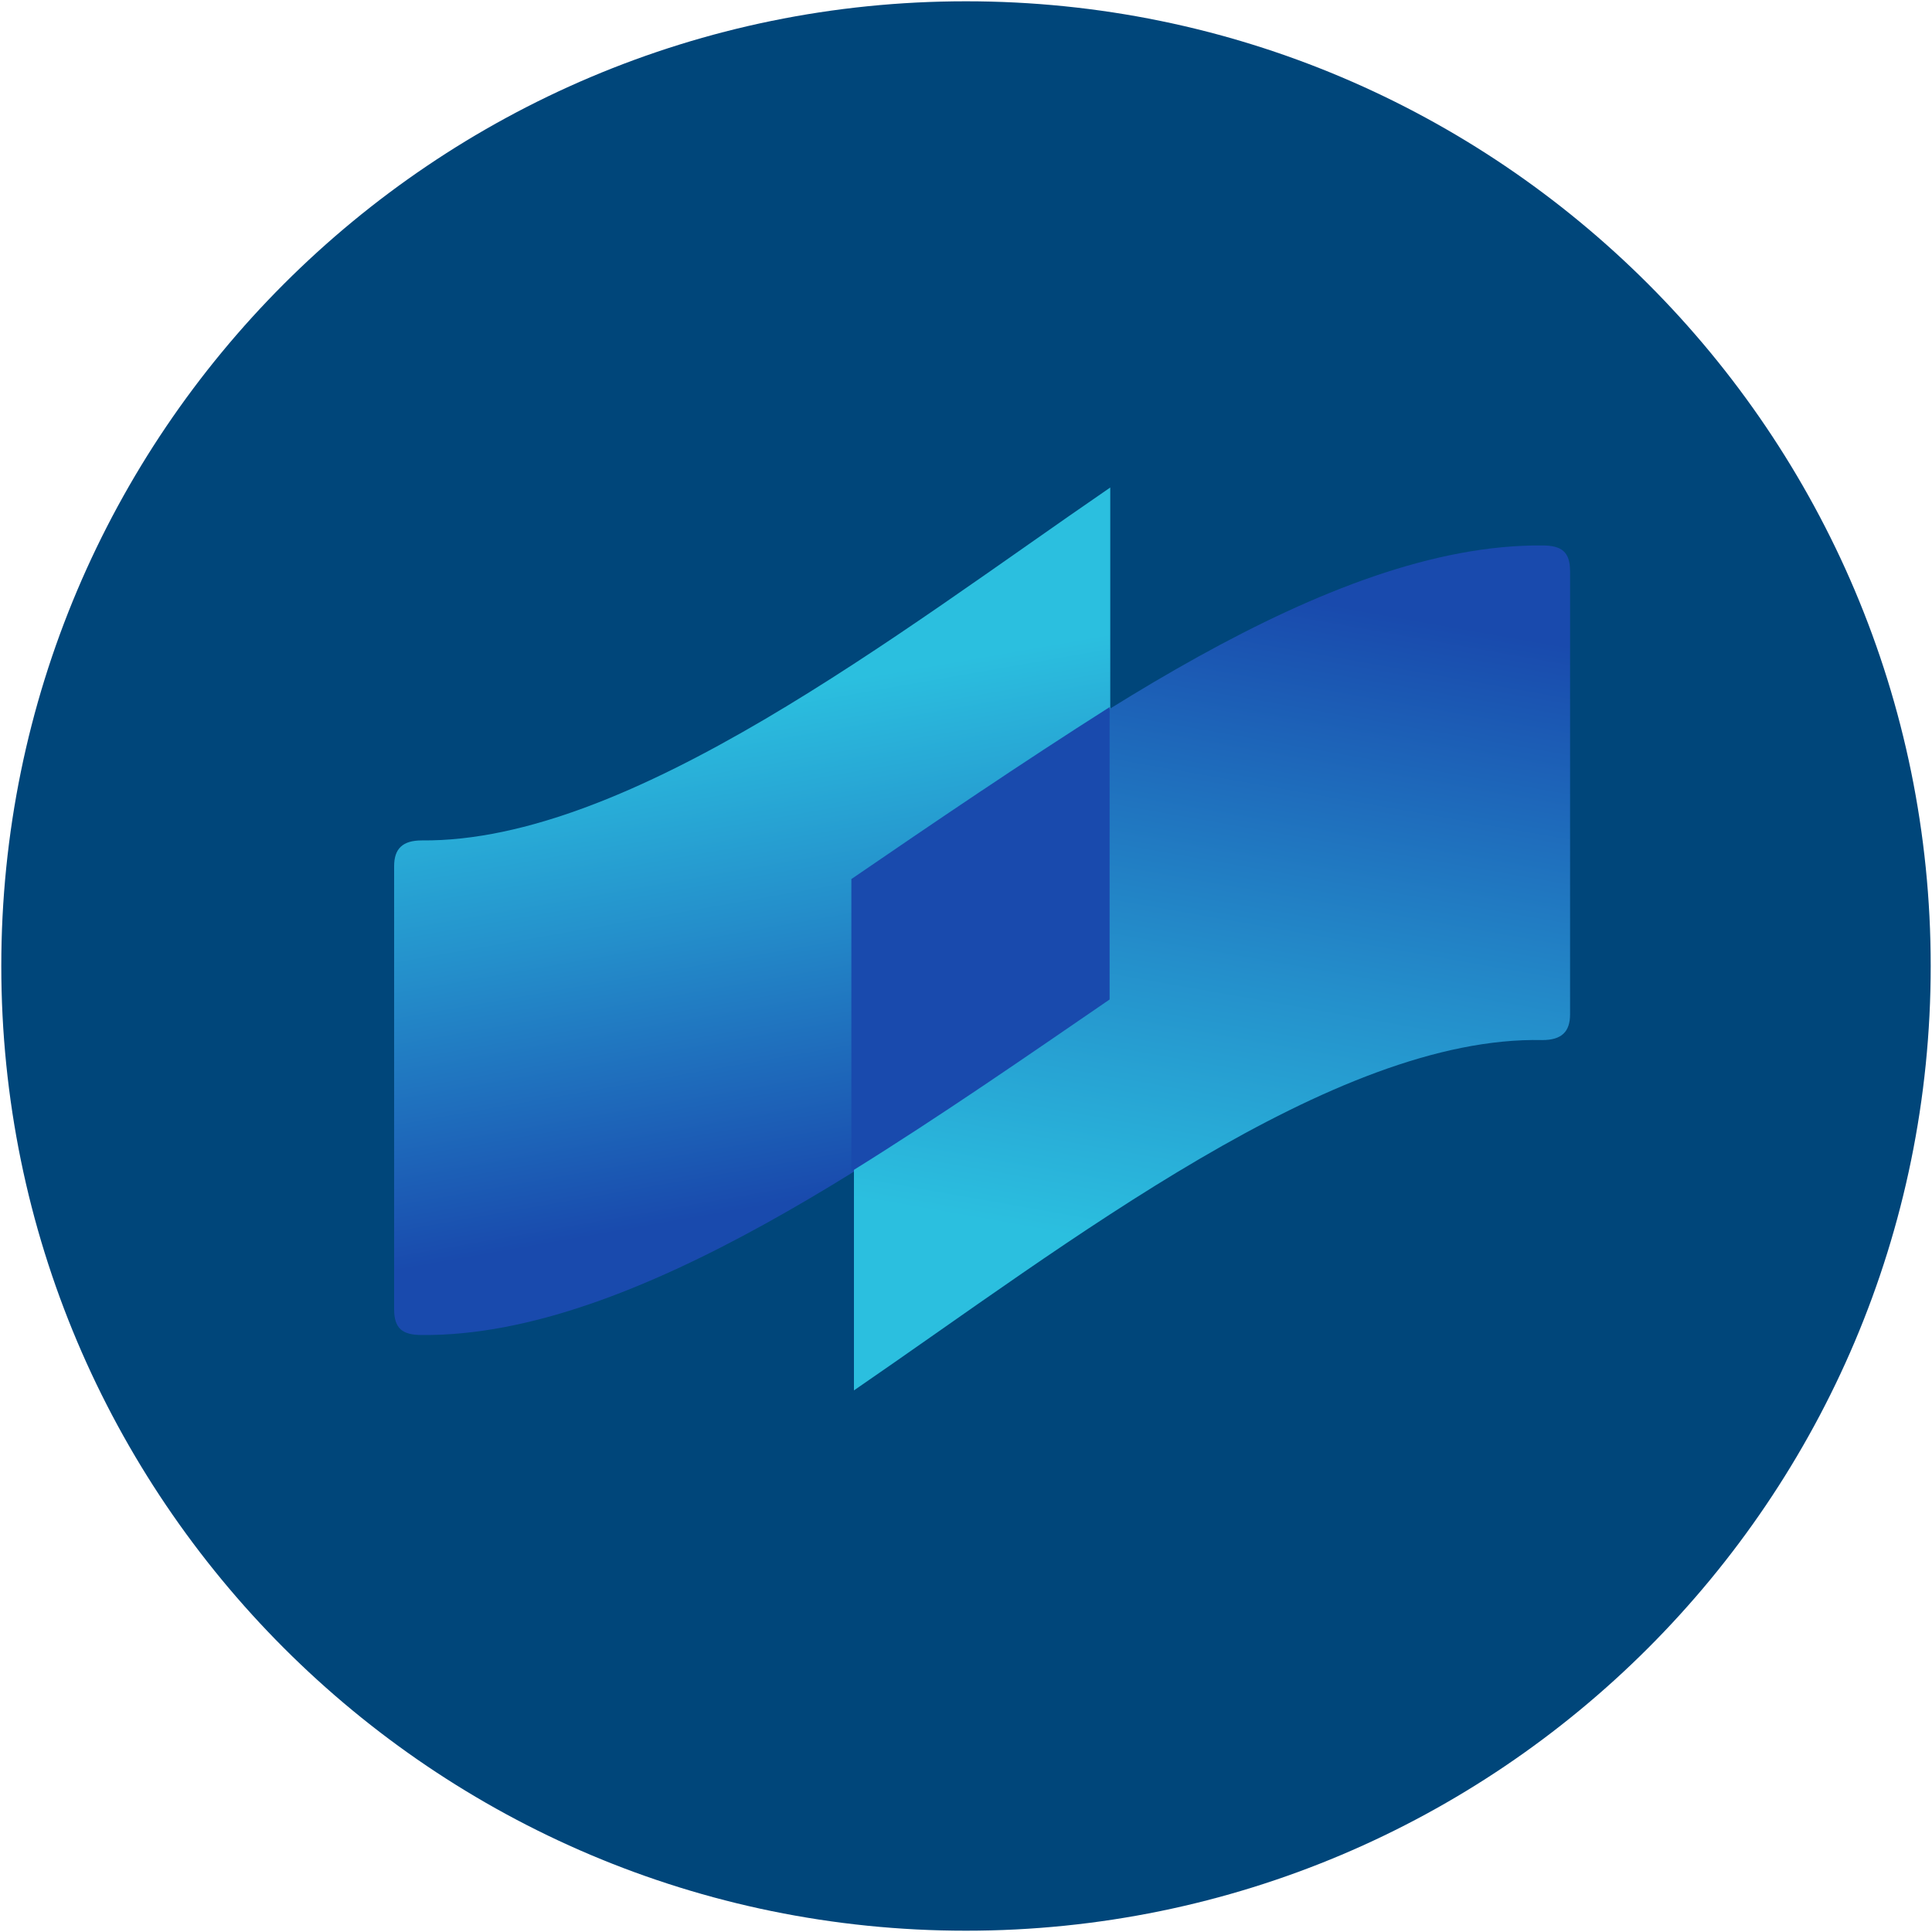
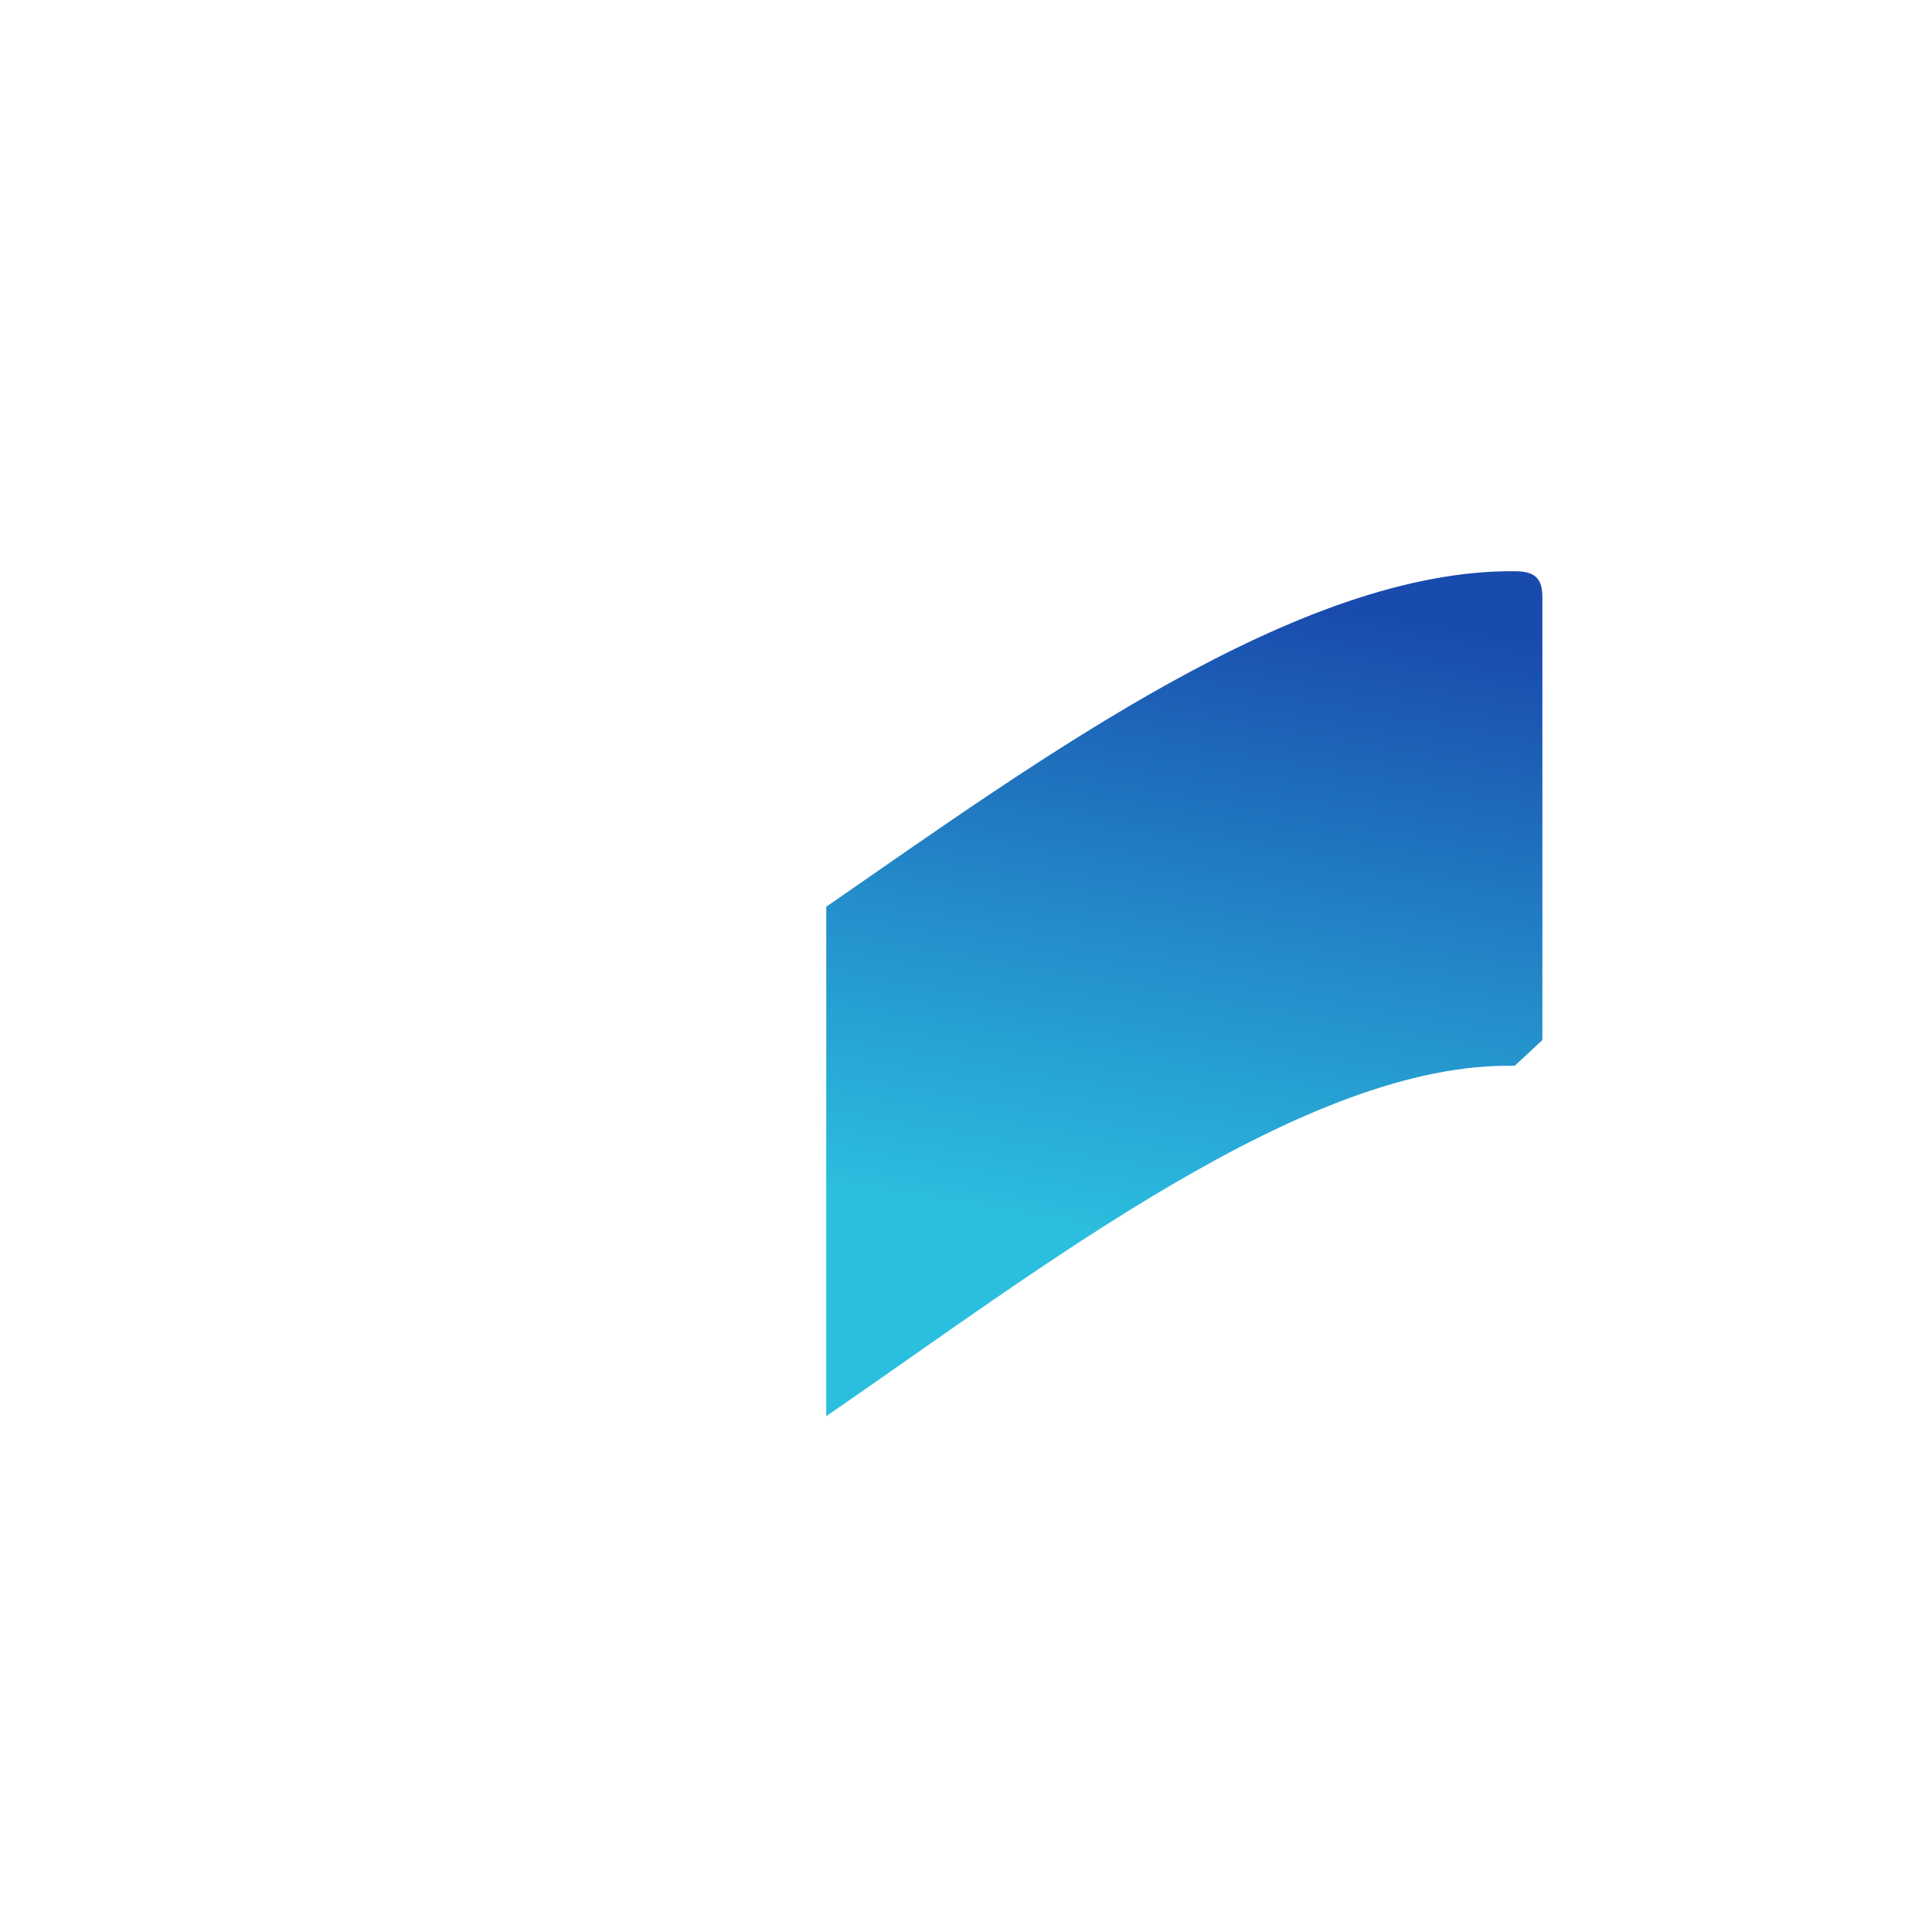
<svg xmlns="http://www.w3.org/2000/svg" xmlns:xlink="http://www.w3.org/1999/xlink" id="Layer_1" viewBox="0 0 30 30">
  <defs>
    <linearGradient id="linear-gradient" x1="12.69" y1="-1938.98" x2="10.75" y2="-1950.01" gradientTransform="translate(0 1958.72)" gradientUnits="userSpaceOnUse">
      <stop offset=".1" stop-color="#194aad" />
      <stop offset=".5" stop-color="#248fcb" />
      <stop offset=".8" stop-color="#2bbfdf" />
    </linearGradient>
    <linearGradient id="linear-gradient-2" x1="4571.73" y1="2247.81" x2="4574.31" y2="2233.21" gradientTransform="translate(4591.79 2255.55) rotate(-180)" xlink:href="#linear-gradient" />
  </defs>
-   <path id="SVGID" d="M15,.02C23.27.02,29.98,6.73,29.98,15s-6.71,14.98-14.98,14.98S.02,23.27.02,15,6.73.02,15,.02h0Z" fill="#00467a" />
-   <path d="M6.55,13.05c-.3,0-.43.13-.43.4v6.88c0,.3.13.4.43.4,3.31.03,7.35-2.9,10.69-5.21v-7.95c-3.31,2.27-7.45,5.51-10.69,5.48Z" fill="url(#linear-gradient)" />
-   <path d="M23.95,16.15c.3,0,.43-.13.43-.4v-6.88c0-.3-.13-.4-.43-.4-3.34-.03-7.35,2.9-10.69,5.21v7.91c3.31-2.27,7.45-5.51,10.69-5.44Z" fill="url(#linear-gradient-2)" />
-   <path d="M17.23,15.52v-4.54c-1.37.87-2.74,1.8-4.01,2.67v4.54c1.4-.87,2.74-1.8,4.01-2.67Z" fill="#194aad" />
+   <path d="M23.95,16.15v-6.88c0-.3-.13-.4-.43-.4-3.34-.03-7.35,2.9-10.69,5.21v7.91c3.31-2.27,7.45-5.51,10.69-5.44Z" fill="url(#linear-gradient-2)" />
</svg>